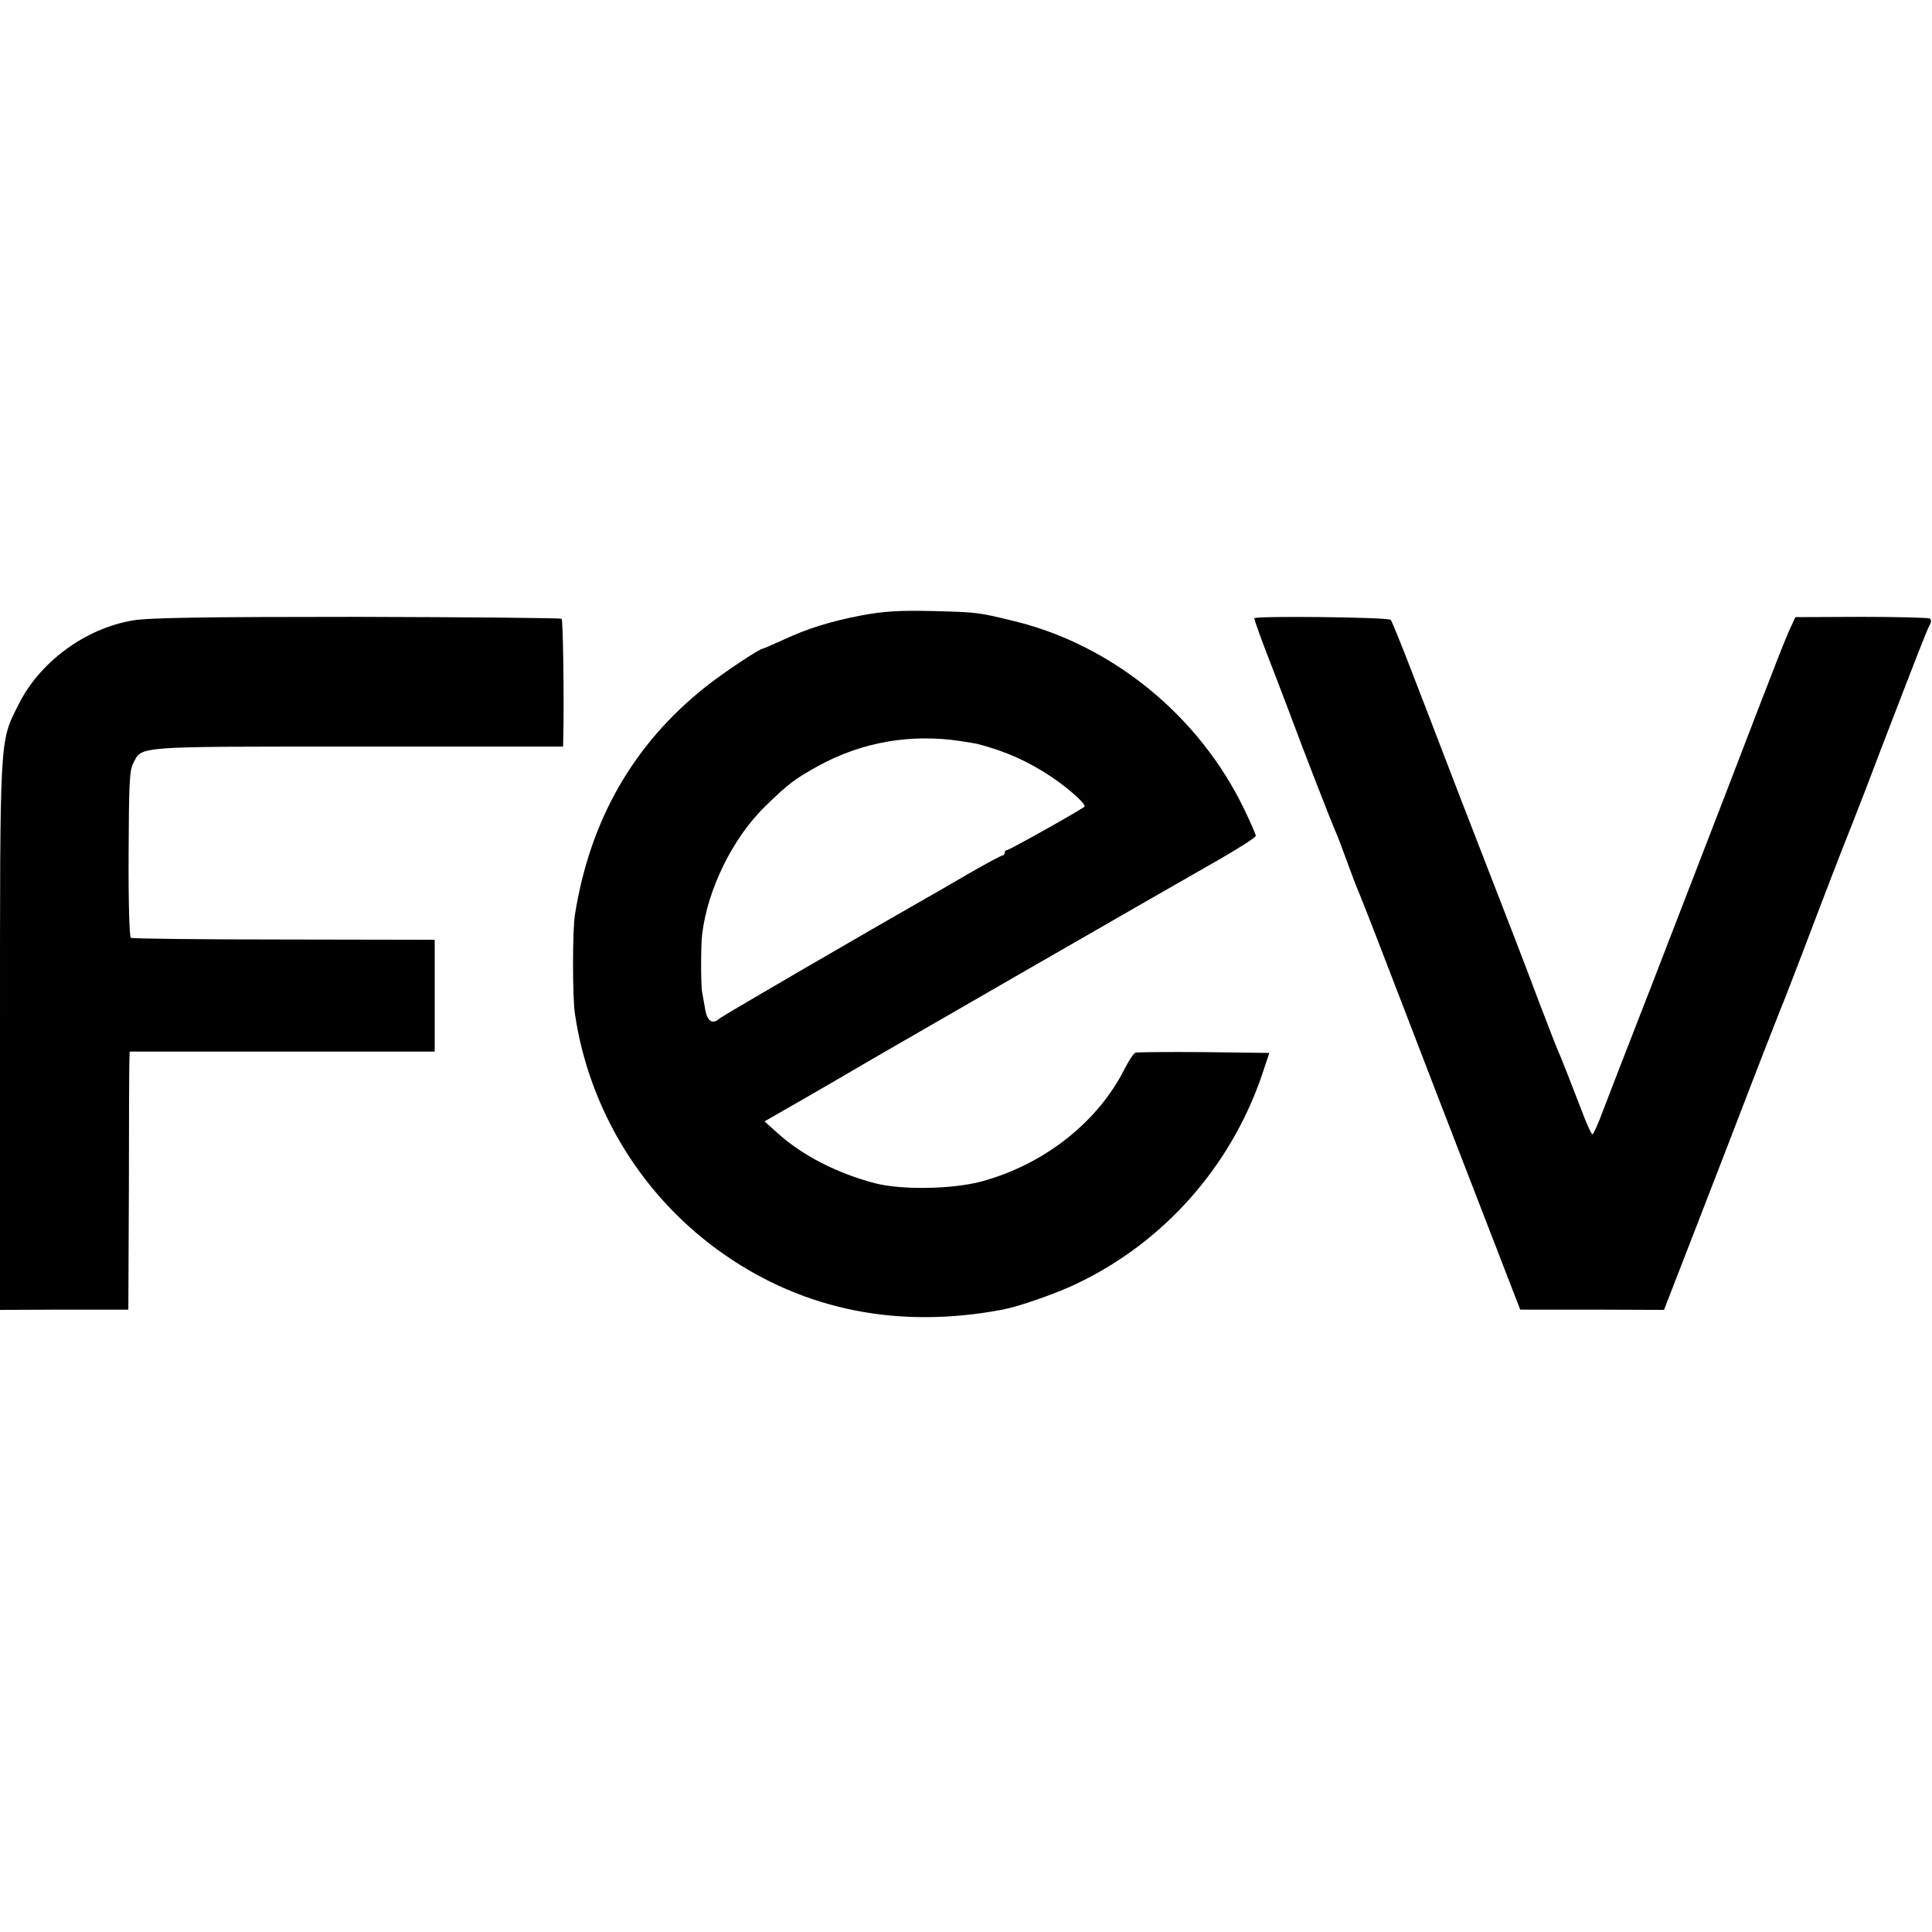
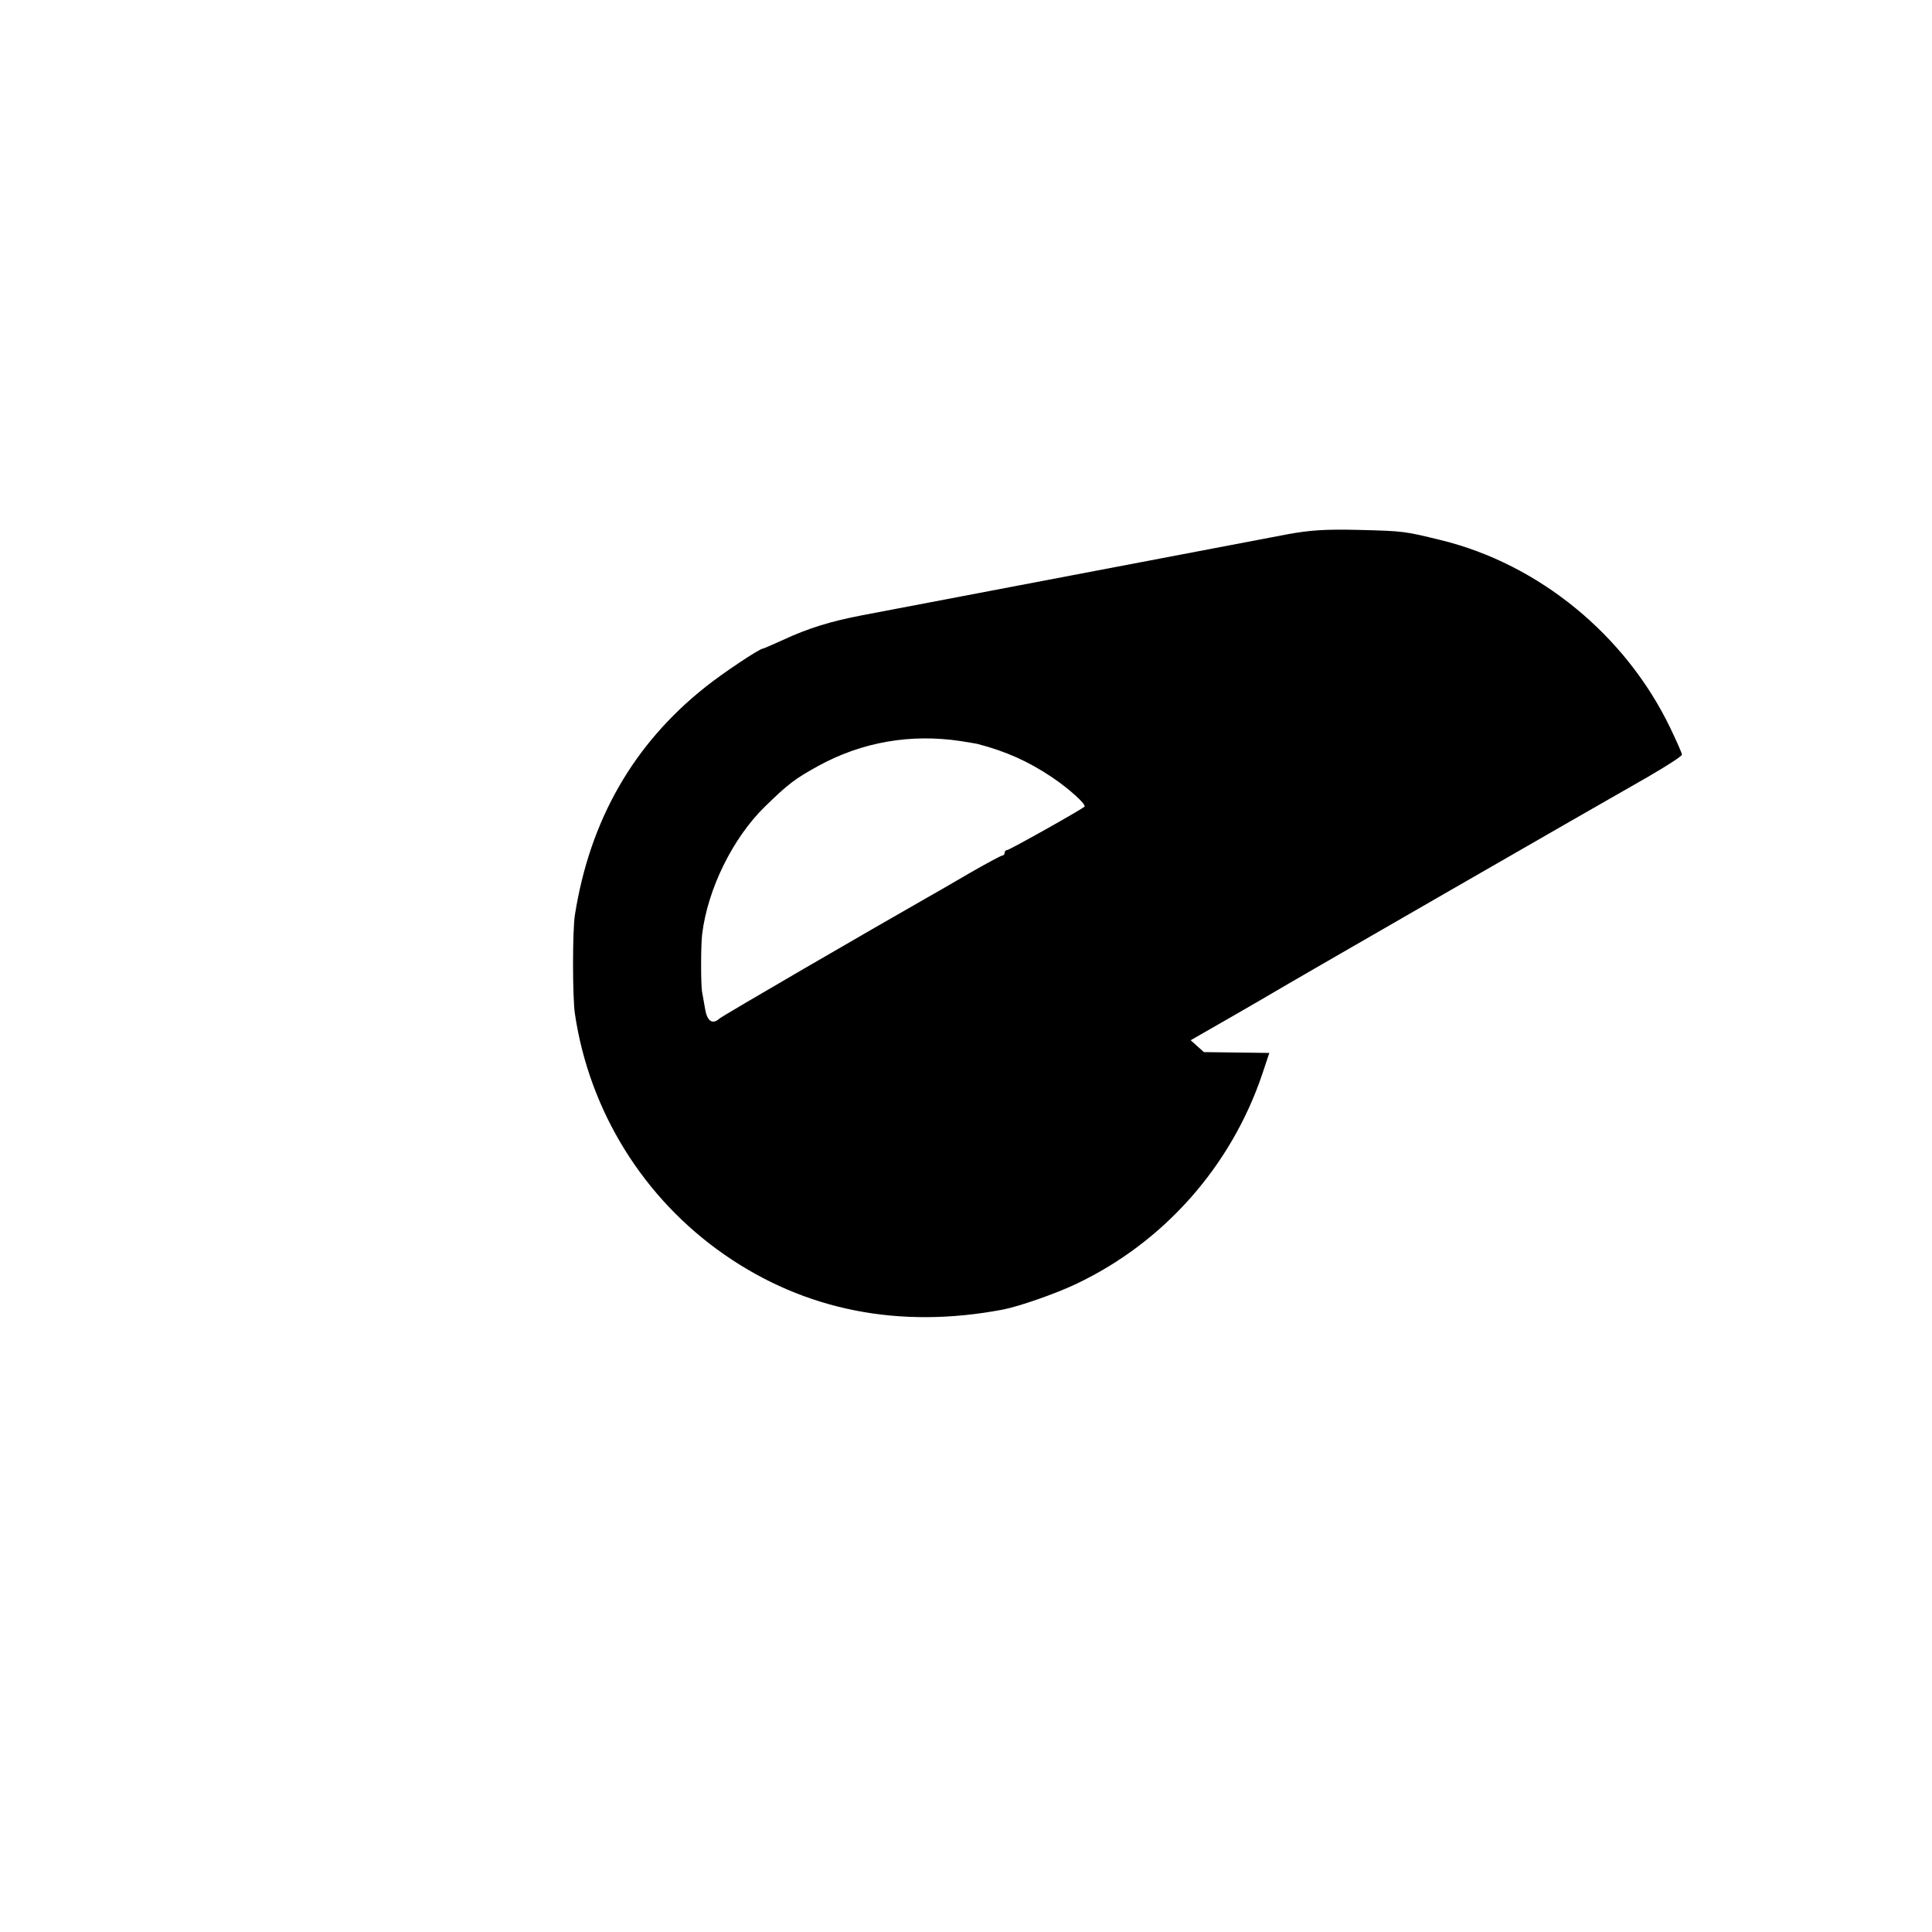
<svg xmlns="http://www.w3.org/2000/svg" version="1.0" width="700pt" height="700pt" viewBox="0 0 700 700" preserveAspectRatio="xMidYMid meet">
  <g transform="translate(0,700) scale(0.1,-0.1)" fill="#000000" stroke="none">
-     <path d="M3125 4771 c-115 -22 -197 -47 -291 -91 -36 -16 -67 -30 -70 -30 -12 0 -147 -90 -208 -139 -261 -207 -419 -483 -473 -826 -9 -54 -9 -299 0 -358 52 -352 248 -669 542 -873 291 -202 633 -270 1008 -199 58 11 193 58 266 93 317 150 562 426 675 762 l25 75 -237 3 c-130 1 -242 0 -248 -2 -7 -3 -24 -29 -39 -58 -97 -194 -293 -348 -520 -409 -105 -28 -290 -31 -385 -6 -138 36 -265 102 -352 181 l-48 43 143 82 c78 45 149 86 157 91 18 12 1185 684 1358 782 67 39 122 74 122 80 0 5 -19 48 -42 96 -162 337 -476 594 -831 681 -131 32 -134 33 -297 37 -122 3 -177 -1 -255 -15z m355 -456 c30 -5 57 -9 60 -10 105 -27 186 -64 270 -120 64 -43 128 -101 119 -108 -17 -14 -272 -157 -280 -157 -5 0 -9 -4 -9 -10 0 -5 -4 -10 -9 -10 -4 0 -58 -29 -119 -64 -61 -36 -131 -76 -154 -89 -195 -111 -745 -430 -752 -438 -24 -22 -44 -9 -51 34 -4 23 -9 51 -11 62 -5 24 -5 168 0 210 20 164 111 349 228 463 84 82 108 100 193 147 159 87 335 117 515 90z" />
-     <path d="M481 4752 c-172 -29 -337 -150 -414 -305 -69 -137 -67 -103 -67 -1202 l0 -991 232 1 233 0 2 445 c0 245 1 455 2 468 l1 22 388 0 c213 0 461 0 552 0 l165 0 0 203 0 202 -546 1 c-300 0 -549 3 -555 6 -5 4 -9 127 -8 305 1 251 3 303 17 328 32 62 -2 60 814 60 l743 0 1 35 c3 144 -1 423 -6 428 -3 3 -337 6 -742 7 -553 0 -755 -3 -812 -13z" />
-     <path d="M4545 4760 c-2 -3 28 -86 67 -185 38 -99 73 -191 78 -205 14 -40 139 -363 150 -385 5 -11 23 -58 40 -105 17 -47 35 -94 40 -105 5 -11 36 -90 69 -175 88 -230 394 -1023 461 -1195 l58 -150 261 0 260 -1 45 116 c25 63 108 279 186 480 132 344 181 468 200 515 5 11 34 88 66 170 91 240 138 362 187 485 25 63 70 180 100 260 133 346 168 436 178 454 7 12 7 21 1 25 -6 3 -117 6 -248 6 l-239 -1 -11 -24 c-23 -48 -36 -80 -249 -635 -119 -308 -234 -605 -255 -660 -87 -224 -150 -385 -181 -467 -18 -49 -36 -88 -39 -88 -4 0 -22 39 -40 88 -38 99 -77 198 -90 227 -5 11 -33 85 -64 165 -55 147 -83 219 -291 755 -63 165 -143 372 -177 460 -34 88 -65 164 -69 169 -9 10 -488 15 -494 6z" />
+     <path d="M3125 4771 c-115 -22 -197 -47 -291 -91 -36 -16 -67 -30 -70 -30 -12 0 -147 -90 -208 -139 -261 -207 -419 -483 -473 -826 -9 -54 -9 -299 0 -358 52 -352 248 -669 542 -873 291 -202 633 -270 1008 -199 58 11 193 58 266 93 317 150 562 426 675 762 l25 75 -237 3 l-48 43 143 82 c78 45 149 86 157 91 18 12 1185 684 1358 782 67 39 122 74 122 80 0 5 -19 48 -42 96 -162 337 -476 594 -831 681 -131 32 -134 33 -297 37 -122 3 -177 -1 -255 -15z m355 -456 c30 -5 57 -9 60 -10 105 -27 186 -64 270 -120 64 -43 128 -101 119 -108 -17 -14 -272 -157 -280 -157 -5 0 -9 -4 -9 -10 0 -5 -4 -10 -9 -10 -4 0 -58 -29 -119 -64 -61 -36 -131 -76 -154 -89 -195 -111 -745 -430 -752 -438 -24 -22 -44 -9 -51 34 -4 23 -9 51 -11 62 -5 24 -5 168 0 210 20 164 111 349 228 463 84 82 108 100 193 147 159 87 335 117 515 90z" />
  </g>
</svg>